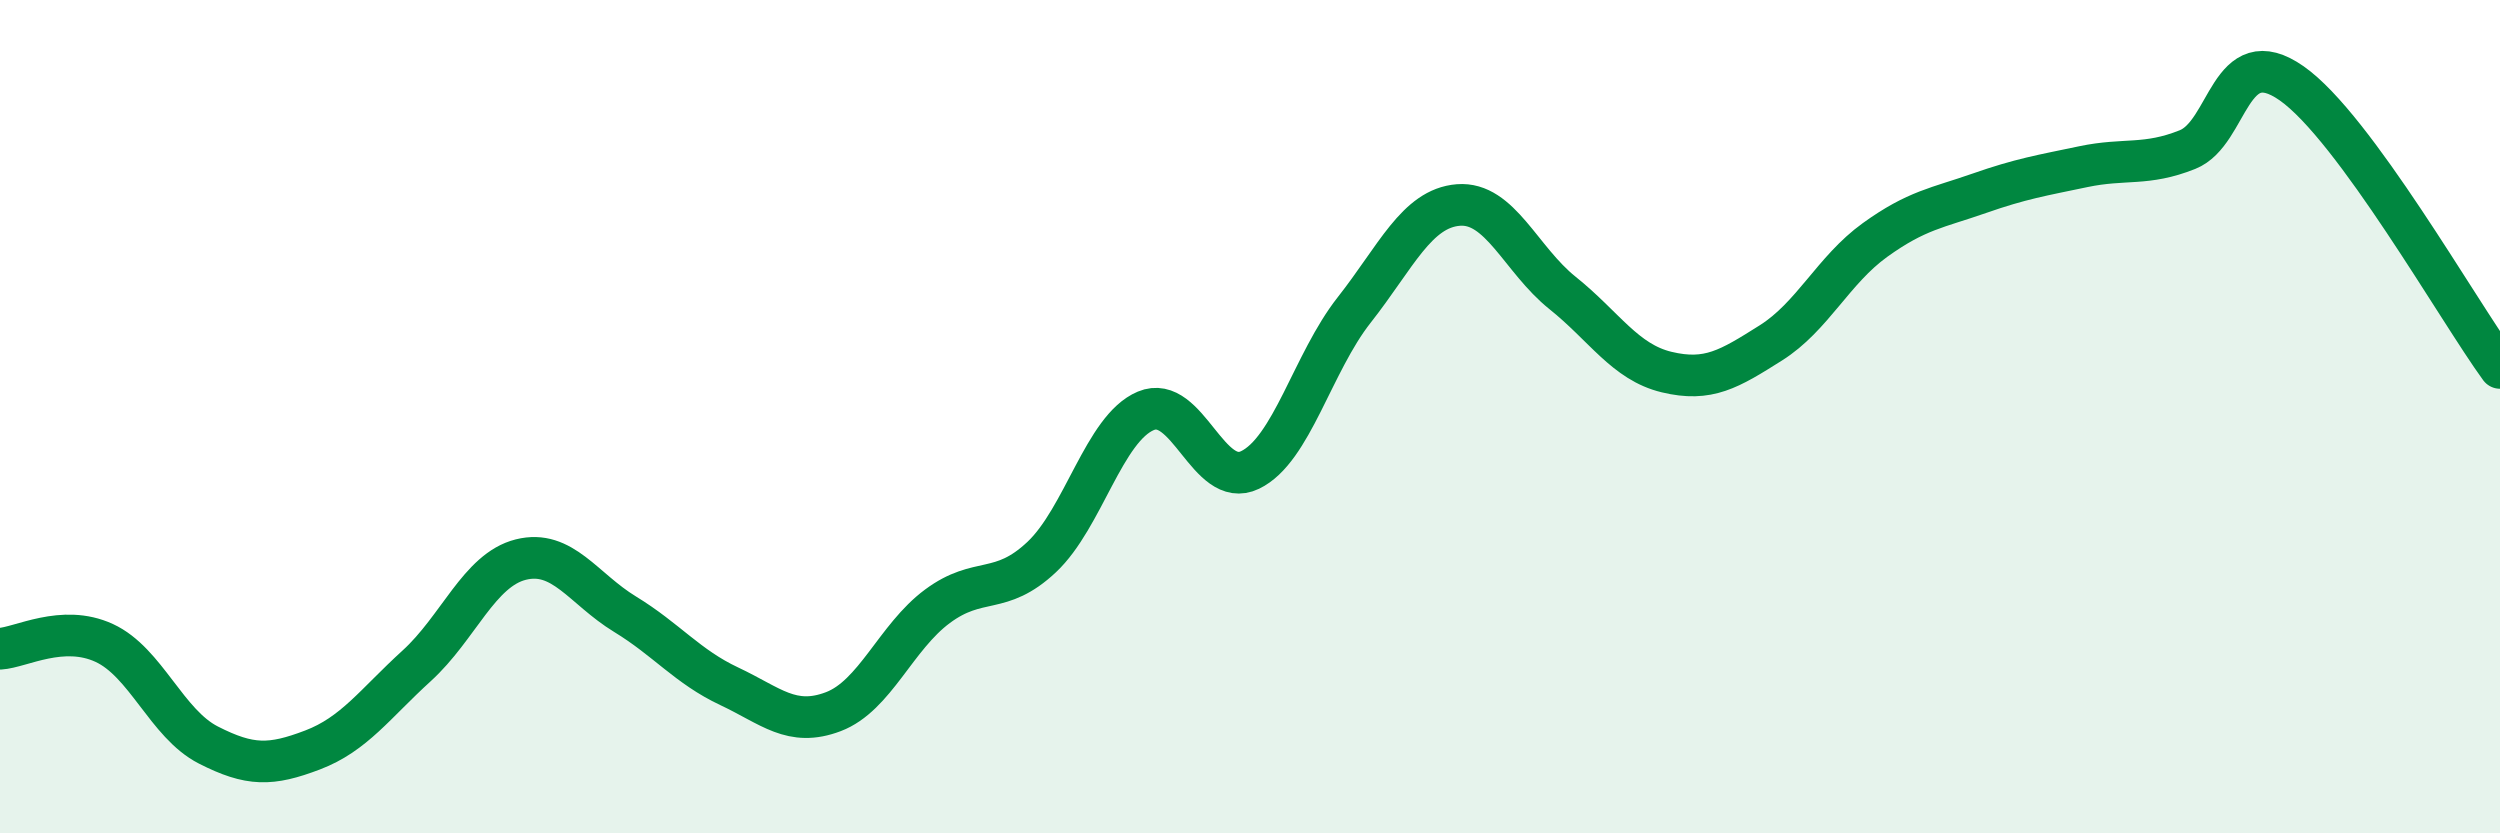
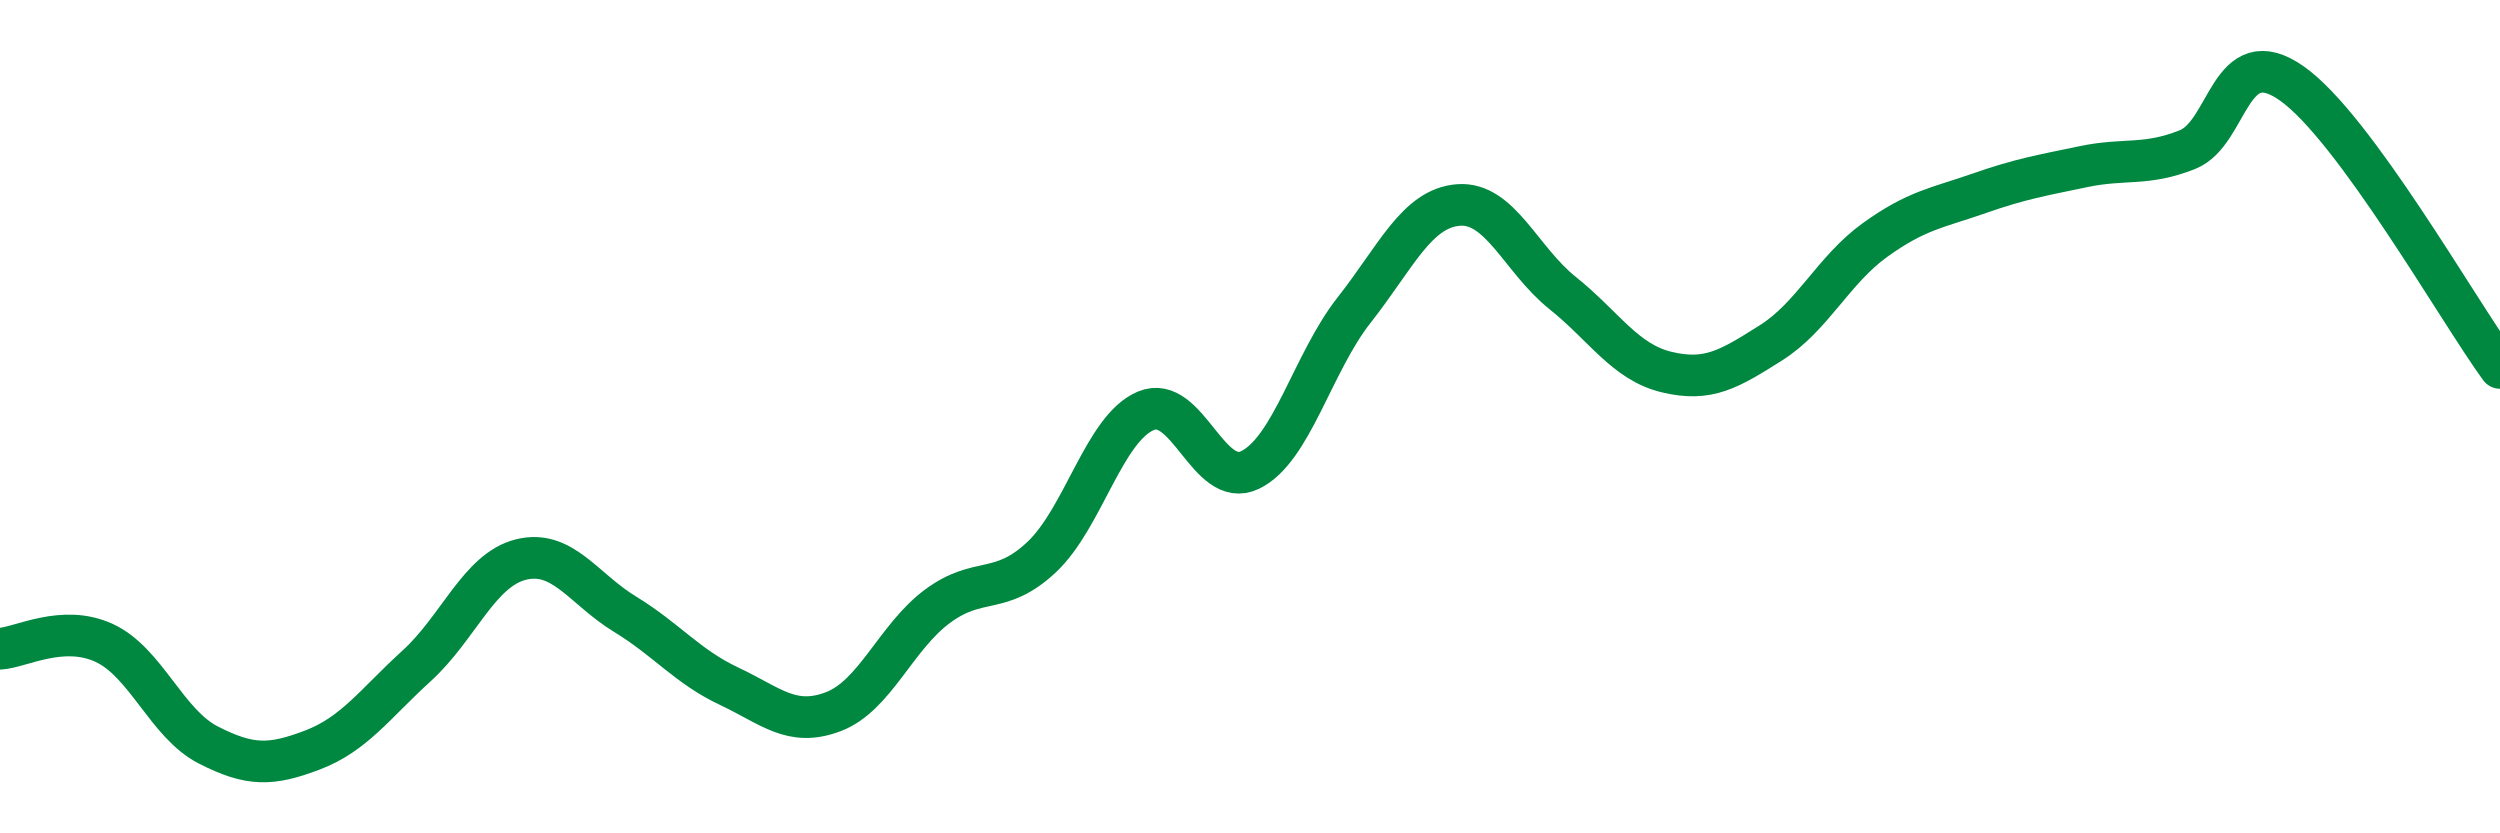
<svg xmlns="http://www.w3.org/2000/svg" width="60" height="20" viewBox="0 0 60 20">
-   <path d="M 0,15.57 C 0.5,15.54 1.5,14.97 2.5,15.43 C 3.5,15.89 4,17.37 5,17.88 C 6,18.39 6.5,18.38 7.5,18 C 8.5,17.62 9,16.89 10,15.98 C 11,15.07 11.5,13.68 12.5,13.43 C 13.5,13.18 14,14.13 15,14.74 C 16,15.35 16.5,16 17.5,16.47 C 18.5,16.94 19,17.46 20,17.08 C 21,16.7 21.5,15.29 22.5,14.55 C 23.5,13.81 24,14.31 25,13.37 C 26,12.43 26.5,10.28 27.5,9.86 C 28.5,9.44 29,11.76 30,11.28 C 31,10.8 31.5,8.71 32.5,7.44 C 33.5,6.17 34,5 35,4.92 C 36,4.84 36.5,6.23 37.5,7.03 C 38.5,7.83 39,8.69 40,8.93 C 41,9.17 41.5,8.86 42.5,8.23 C 43.5,7.6 44,6.48 45,5.76 C 46,5.04 46.5,4.99 47.5,4.64 C 48.5,4.29 49,4.21 50,4 C 51,3.79 51.5,3.99 52.5,3.59 C 53.5,3.19 53.5,0.95 55,2 C 56.5,3.05 59,7.46 60,8.83L60 20L0 20Z" fill="#008740" opacity="0.1" stroke-linecap="round" stroke-linejoin="round" />
  <path d="M 0,15.57 C 0.5,15.54 1.5,14.97 2.5,15.43 C 3.5,15.89 4,17.37 5,17.88 C 6,18.39 6.5,18.38 7.5,18 C 8.5,17.62 9,16.89 10,15.98 C 11,15.07 11.5,13.68 12.5,13.43 C 13.5,13.18 14,14.13 15,14.74 C 16,15.35 16.5,16 17.5,16.47 C 18.5,16.94 19,17.46 20,17.08 C 21,16.7 21.5,15.29 22.5,14.55 C 23.5,13.81 24,14.31 25,13.37 C 26,12.43 26.5,10.28 27.5,9.86 C 28.5,9.44 29,11.76 30,11.28 C 31,10.8 31.5,8.71 32.5,7.44 C 33.5,6.17 34,5 35,4.92 C 36,4.84 36.5,6.23 37.5,7.03 C 38.5,7.83 39,8.69 40,8.93 C 41,9.17 41.5,8.86 42.5,8.23 C 43.5,7.6 44,6.48 45,5.76 C 46,5.04 46.5,4.99 47.5,4.64 C 48.5,4.29 49,4.21 50,4 C 51,3.79 51.5,3.99 52.5,3.59 C 53.5,3.19 53.5,0.95 55,2 C 56.5,3.05 59,7.46 60,8.83" stroke="#008740" stroke-width="1" fill="none" stroke-linecap="round" stroke-linejoin="round" />
</svg>